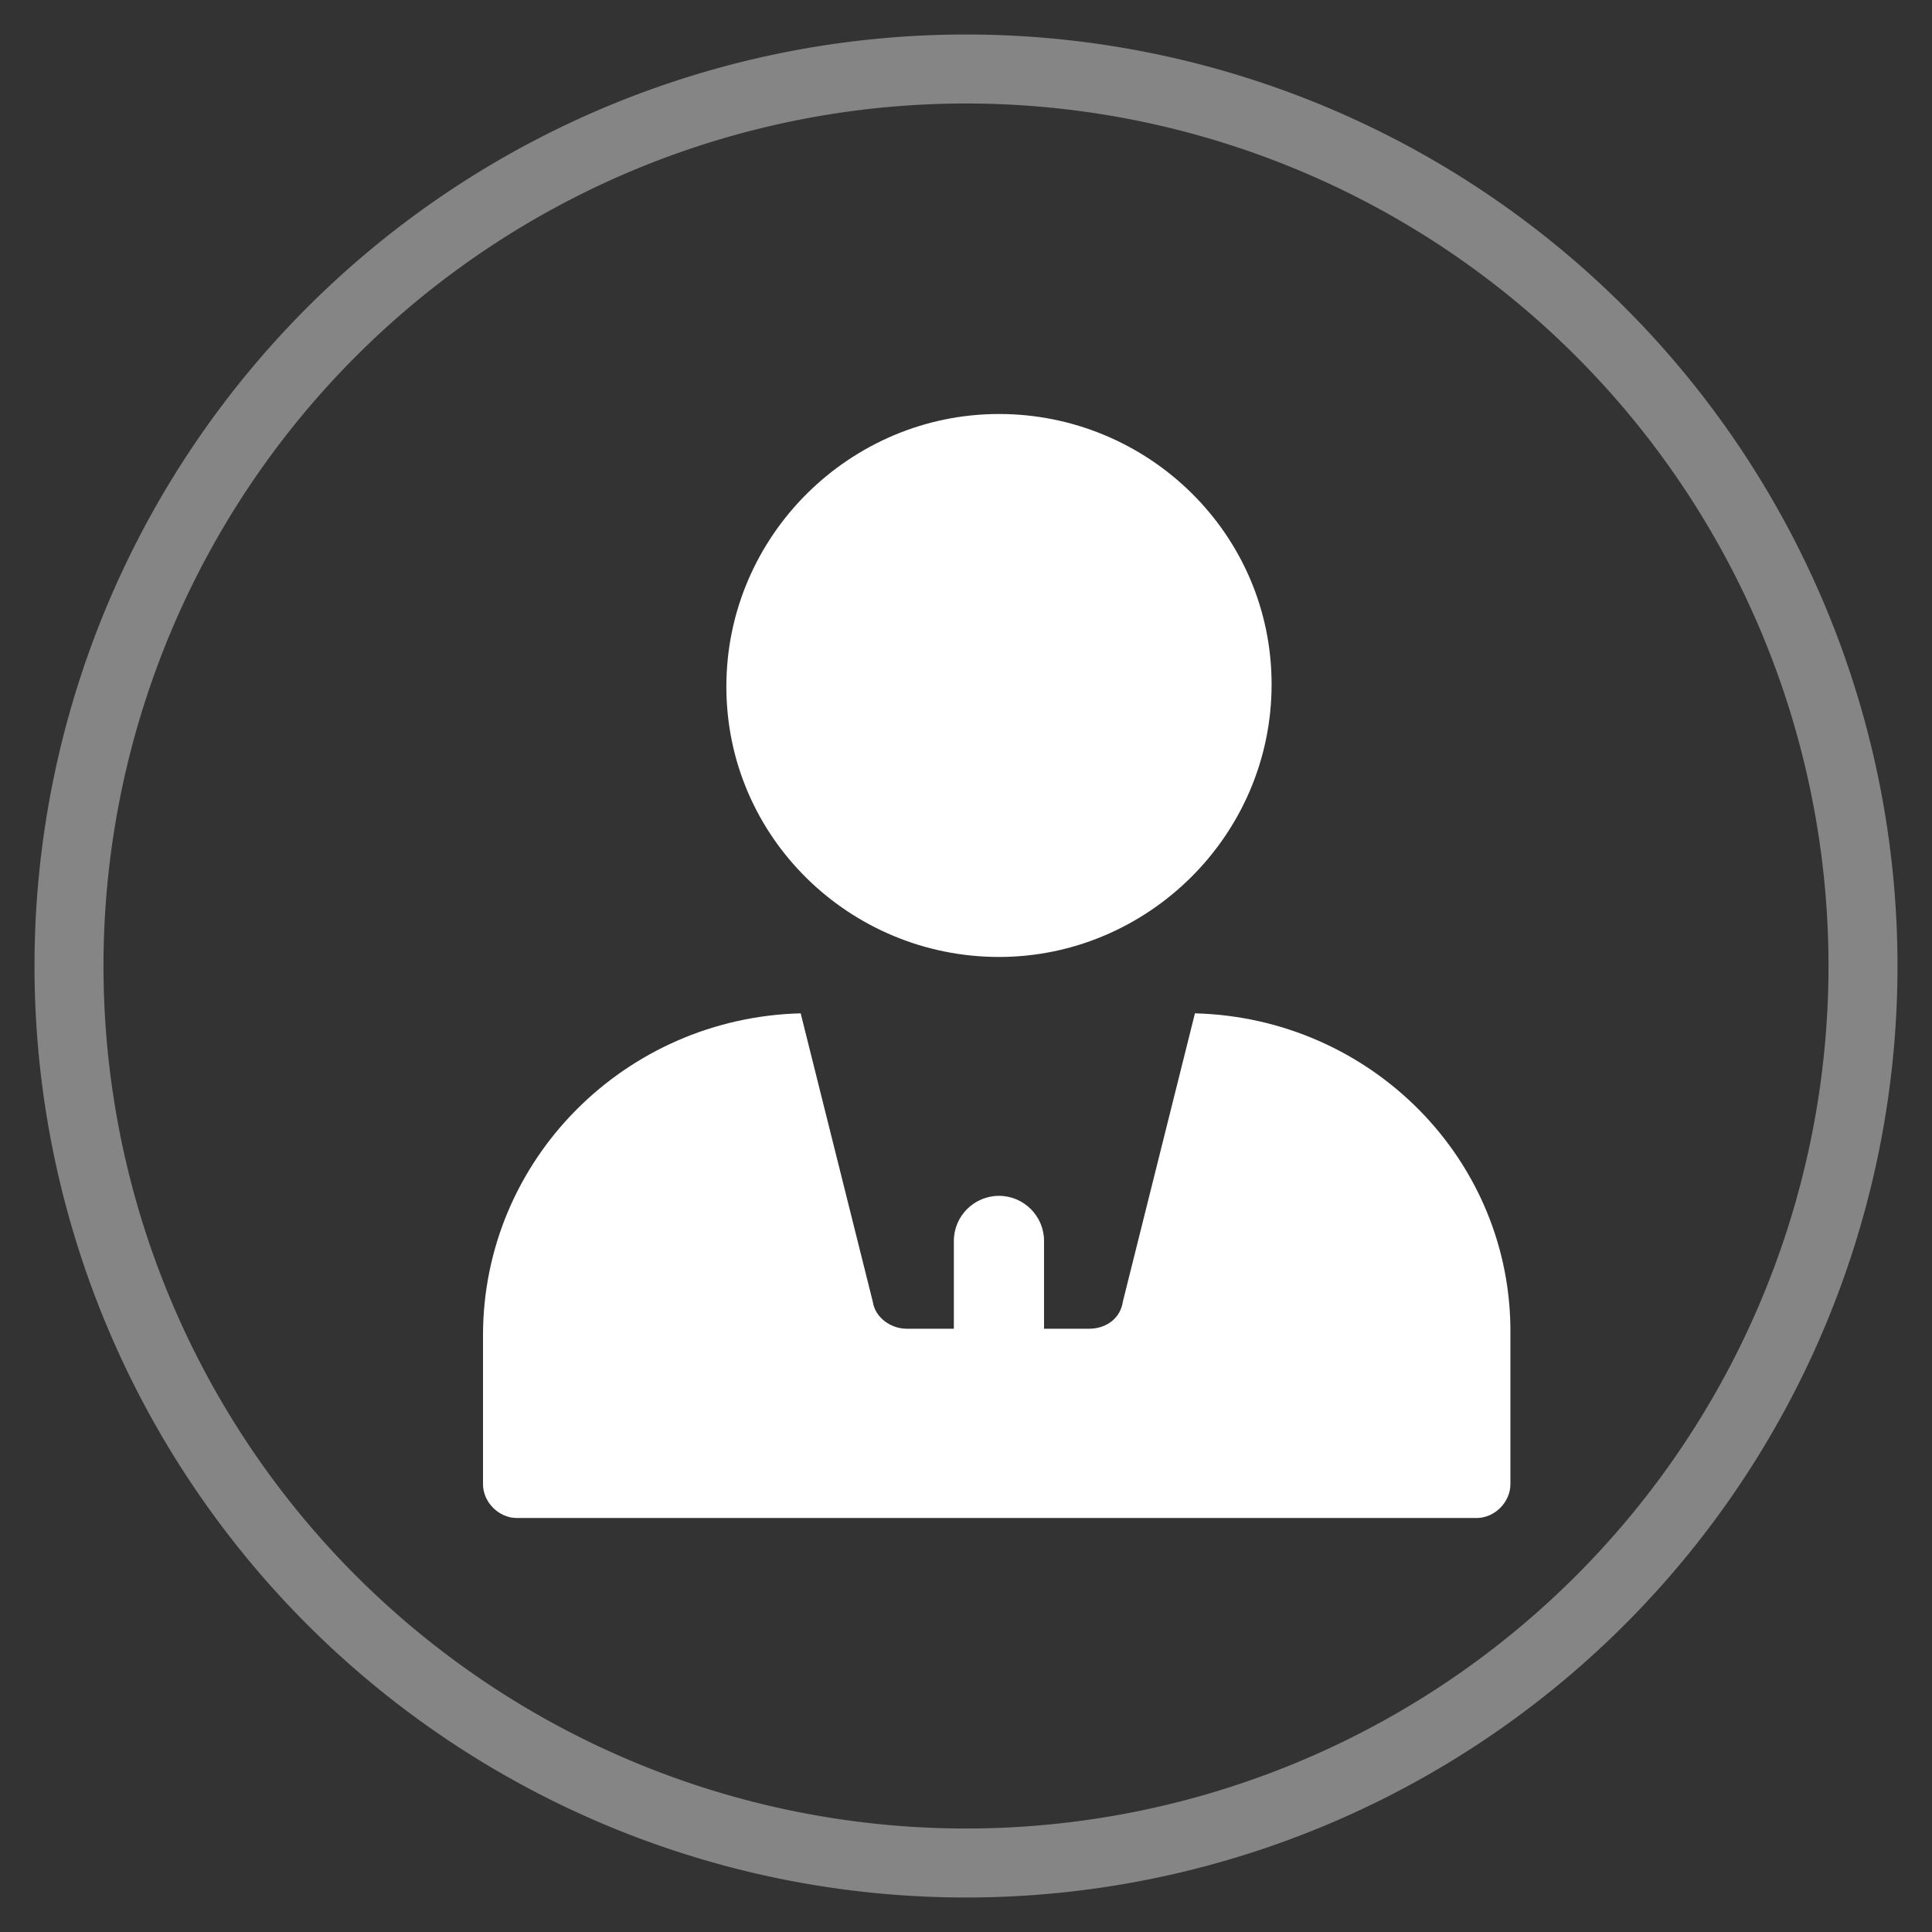
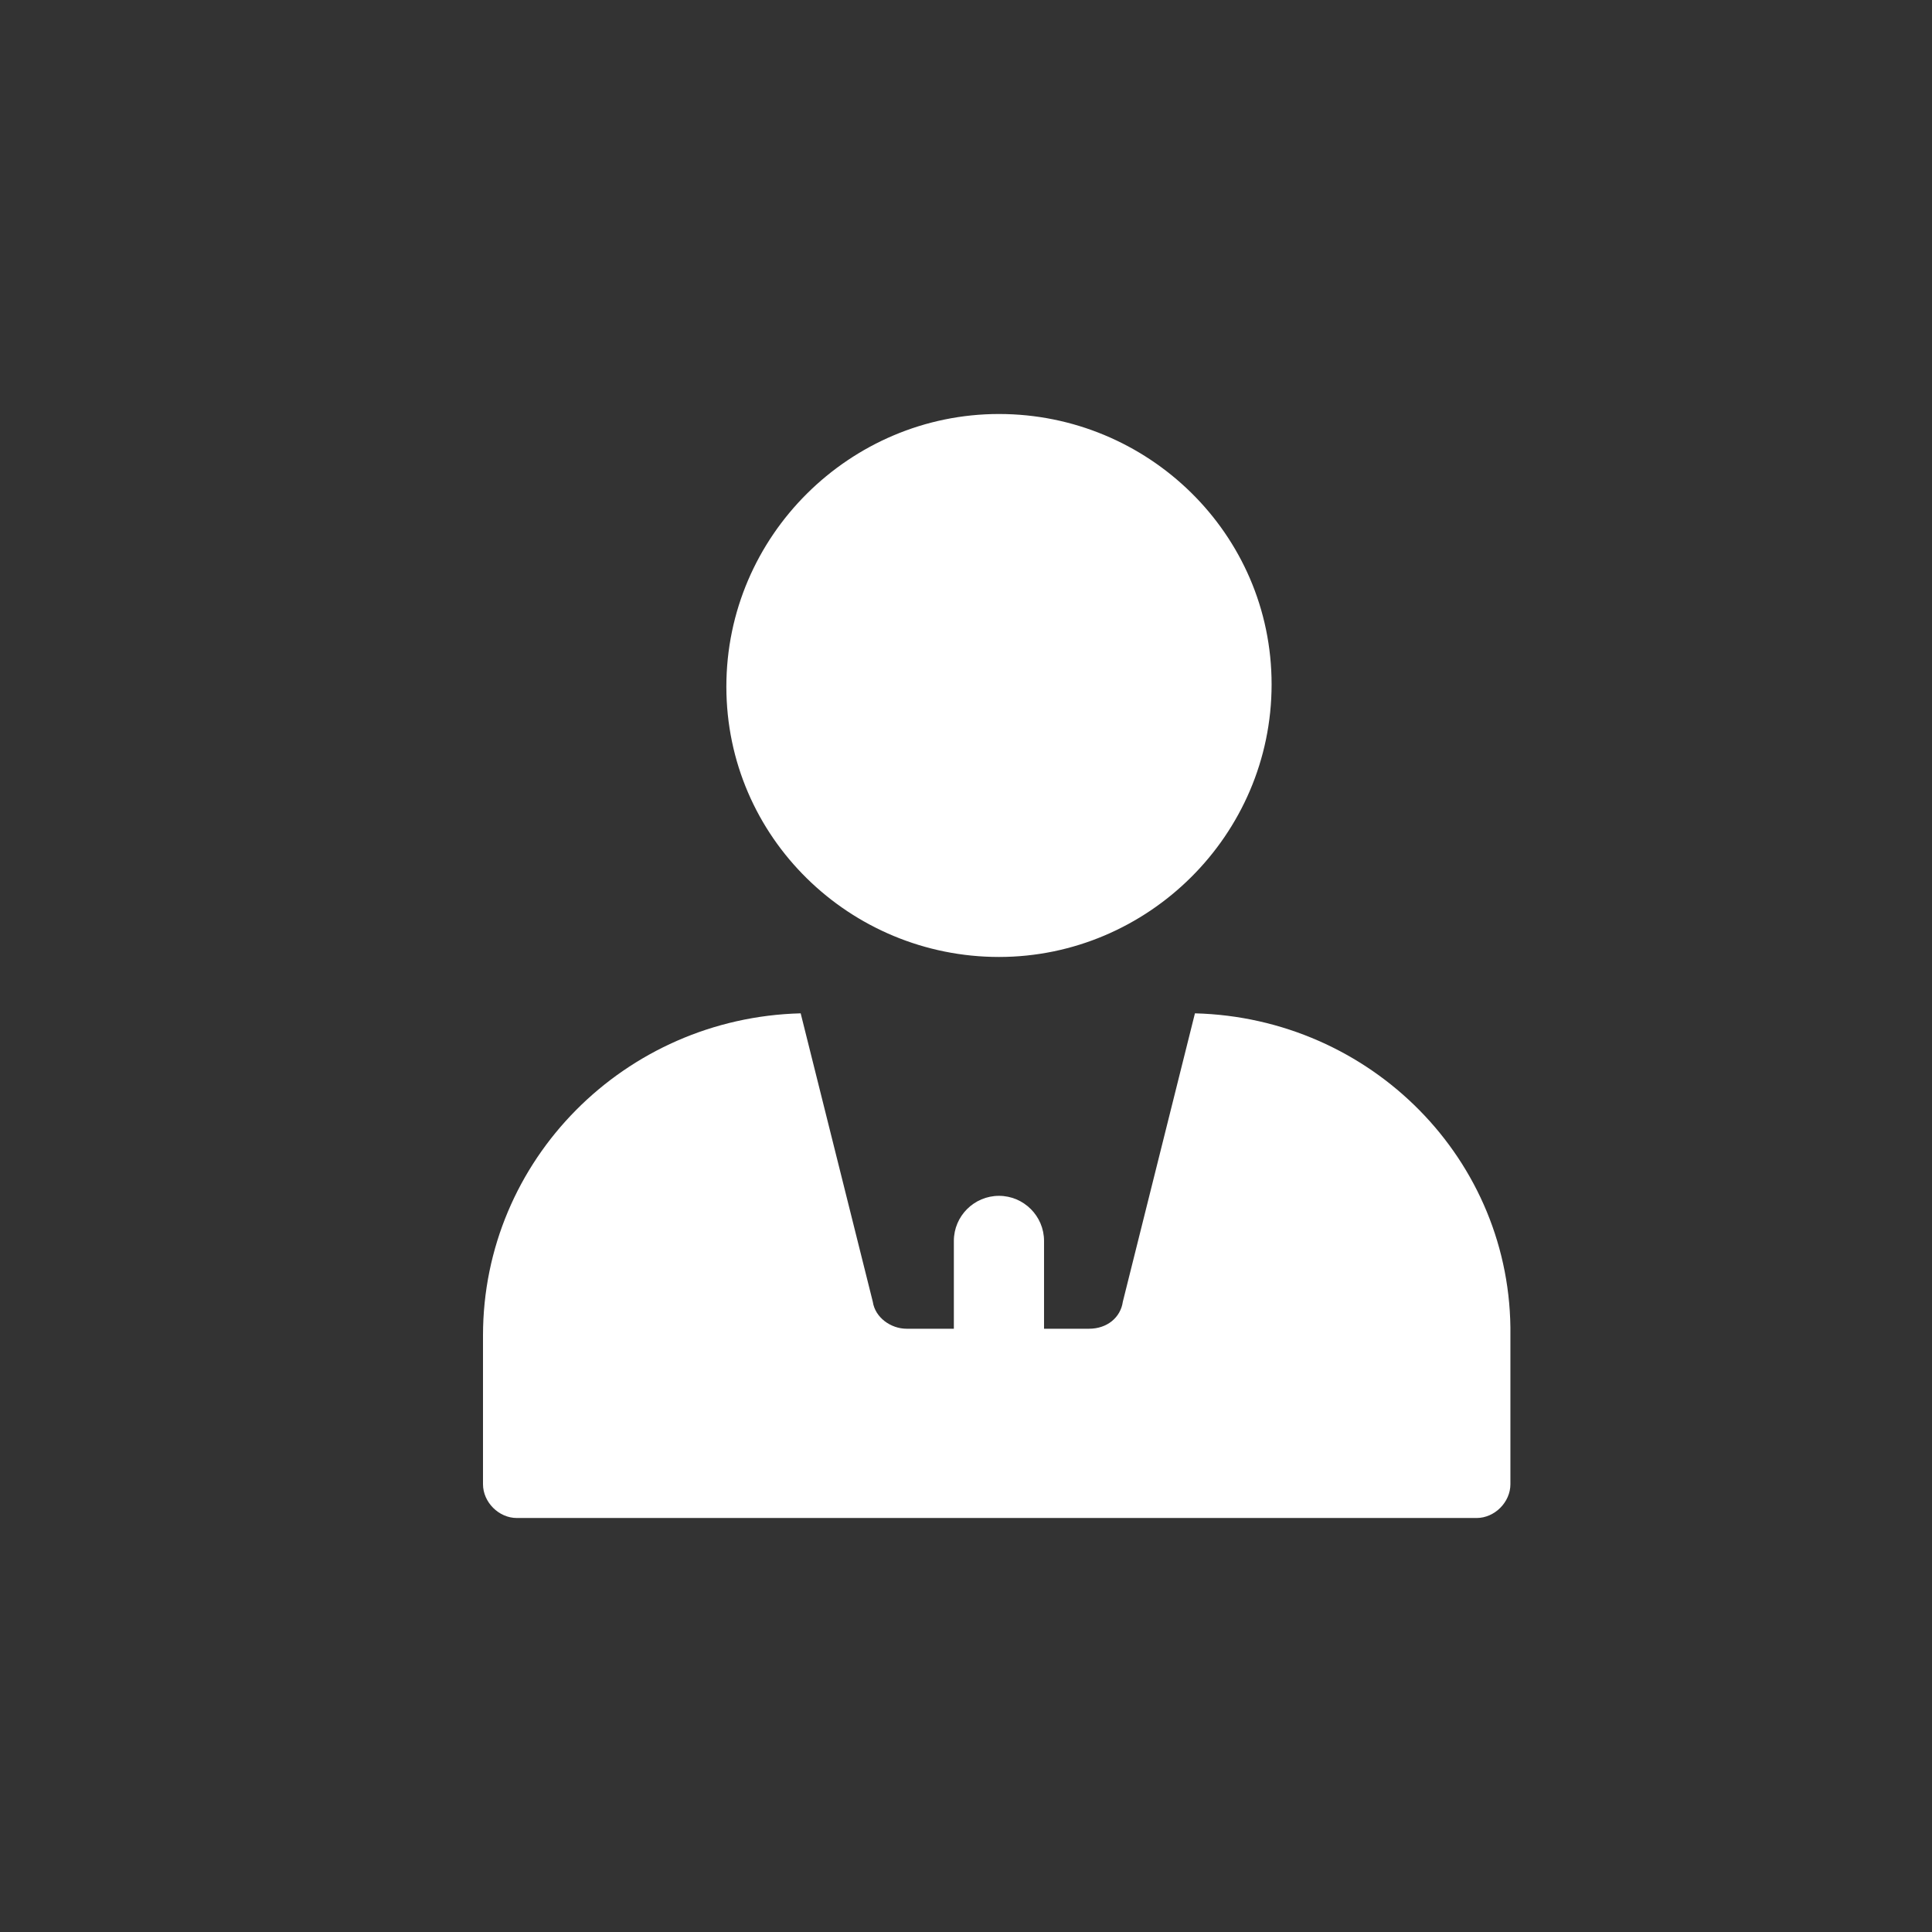
<svg xmlns="http://www.w3.org/2000/svg" viewBox="0 0 28 28" class="design-iconfont">
  <rect x="0" y="0" width="28" height="28" fill="#333333" stroke="none" />
  <g fill="none" fill-rule="evenodd">
-     <path stroke="#FFF" opacity=".4" d="M13 0A13 13 0 1 0 13 26A13 13 0 1 0 13 0Z" transform="translate(1 1)" />
    <path d="M10.318,8.686 L9.273,12.865 C9.241,13.094 9.045,13.257 8.784,13.257 L8.131,13.257 L8.131,11.984 C8.131,11.624 7.837,11.331 7.478,11.331 C7.118,11.331 6.824,11.624 6.824,11.984 L6.824,13.257 L6.139,13.257 C5.91,13.257 5.682,13.094 5.649,12.865 L4.604,8.686 C2.057,8.751 0,10.808 0,13.355 L0,15.51 C0,15.771 0.229,16 0.49,16 L14.4,16 C14.661,16 14.89,15.771 14.89,15.51 L14.89,13.355 C14.922,10.808 12.865,8.751 10.318,8.686 Z M7.478,0 C5.322,0 3.527,1.763 3.527,3.951 C3.527,6.139 5.322,7.869 7.478,7.869 C9.633,7.869 11.429,6.106 11.429,3.918 C11.429,1.731 9.633,0 7.478,0 Z" transform="translate(7 6)" fill="#FFF" fill-rule="nonzero" />
  </g>
</svg>